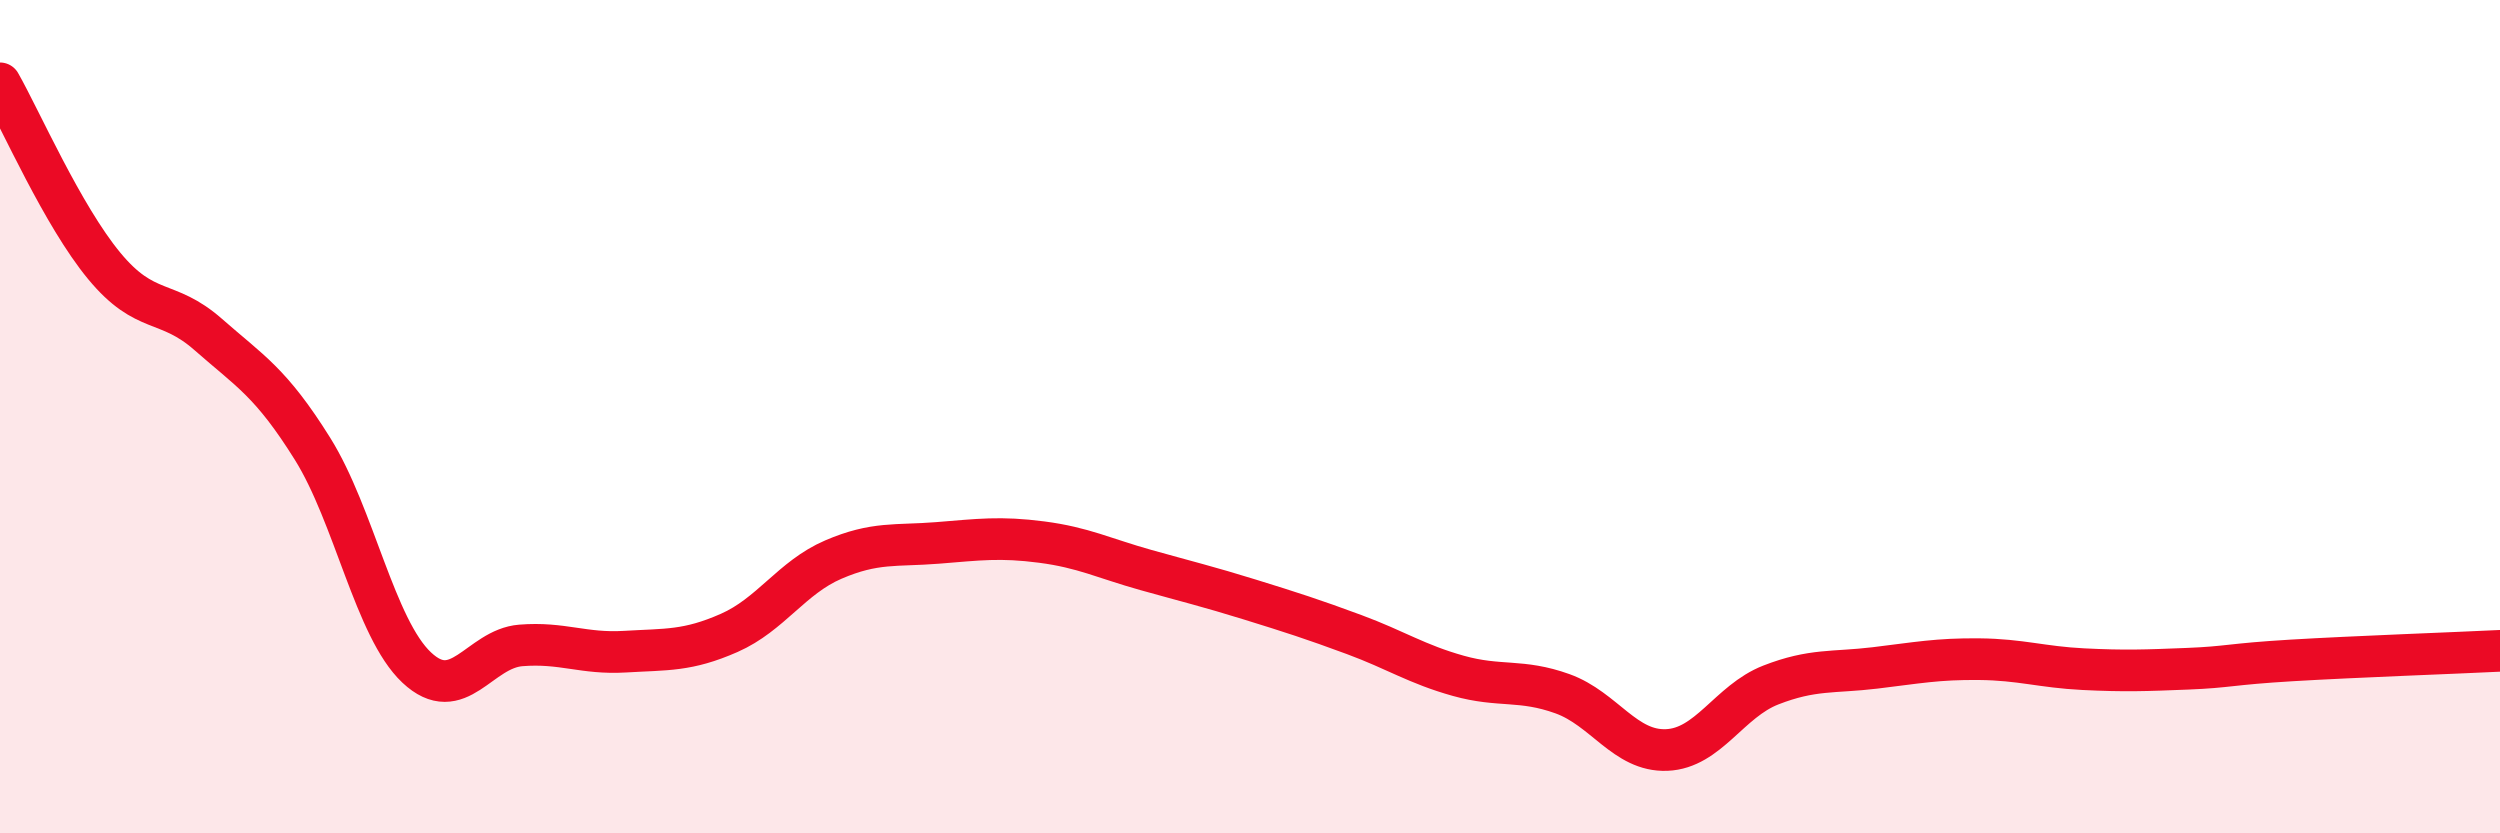
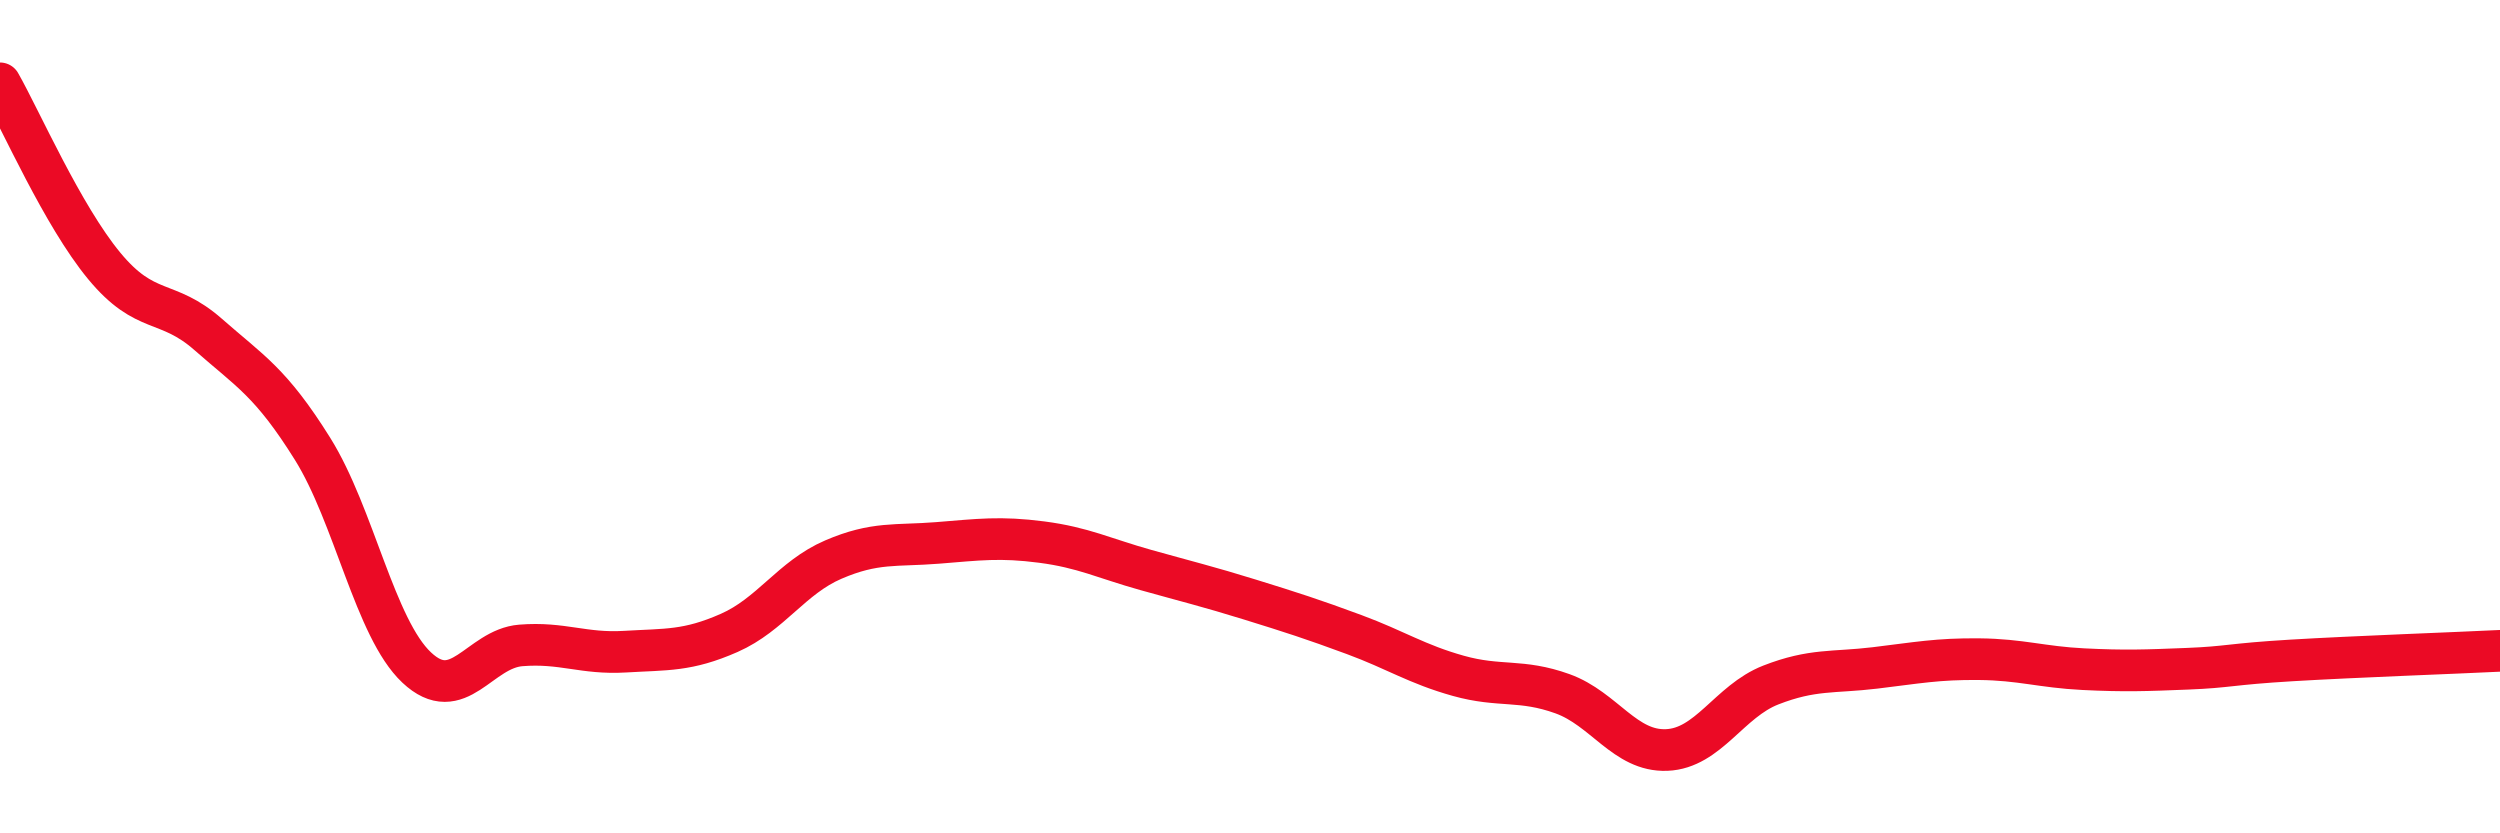
<svg xmlns="http://www.w3.org/2000/svg" width="60" height="20" viewBox="0 0 60 20">
-   <path d="M 0,2 C 0.5,2.88 1.5,5.17 2.5,6.38 C 3.5,7.59 4,7.15 5,8.03 C 6,8.91 6.5,9.17 7.5,10.77 C 8.5,12.37 9,15.08 10,16.02 C 11,16.96 11.5,15.57 12.5,15.49 C 13.5,15.41 14,15.7 15,15.64 C 16,15.58 16.5,15.63 17.5,15.19 C 18.5,14.75 19,13.86 20,13.43 C 21,13 21.5,13.11 22.5,13.03 C 23.5,12.95 24,12.88 25,13.01 C 26,13.14 26.5,13.4 27.5,13.68 C 28.5,13.96 29,14.08 30,14.39 C 31,14.7 31.5,14.86 32.5,15.23 C 33.5,15.6 34,15.94 35,16.22 C 36,16.5 36.5,16.29 37.5,16.65 C 38.5,17.01 39,18.04 40,18 C 41,17.96 41.5,16.83 42.5,16.44 C 43.5,16.05 44,16.15 45,16.03 C 46,15.91 46.5,15.81 47.5,15.82 C 48.5,15.83 49,16.01 50,16.06 C 51,16.11 51.5,16.09 52.5,16.05 C 53.5,16.01 53.5,15.94 55,15.85 C 56.5,15.76 59,15.67 60,15.62L60 20L0 20Z" fill="#EB0A25" opacity="0.1" stroke-linecap="round" stroke-linejoin="round" />
  <path d="M 0,2 C 0.5,2.88 1.5,5.17 2.5,6.38 C 3.5,7.59 4,7.15 5,8.03 C 6,8.91 6.5,9.17 7.5,10.77 C 8.5,12.37 9,15.08 10,16.02 C 11,16.96 11.5,15.57 12.5,15.49 C 13.5,15.41 14,15.7 15,15.64 C 16,15.58 16.5,15.63 17.5,15.19 C 18.5,14.75 19,13.86 20,13.43 C 21,13 21.5,13.11 22.5,13.03 C 23.5,12.95 24,12.88 25,13.01 C 26,13.14 26.5,13.4 27.5,13.68 C 28.5,13.96 29,14.08 30,14.39 C 31,14.7 31.5,14.86 32.5,15.23 C 33.5,15.6 34,15.94 35,16.22 C 36,16.5 36.5,16.29 37.5,16.65 C 38.5,17.01 39,18.04 40,18 C 41,17.96 41.5,16.83 42.5,16.44 C 43.5,16.05 44,16.15 45,16.03 C 46,15.91 46.5,15.81 47.5,15.82 C 48.5,15.83 49,16.01 50,16.06 C 51,16.11 51.5,16.09 52.5,16.05 C 53.5,16.01 53.5,15.94 55,15.85 C 56.5,15.76 59,15.67 60,15.62" stroke="#EB0A25" stroke-width="1" fill="none" stroke-linecap="round" stroke-linejoin="round" />
</svg>